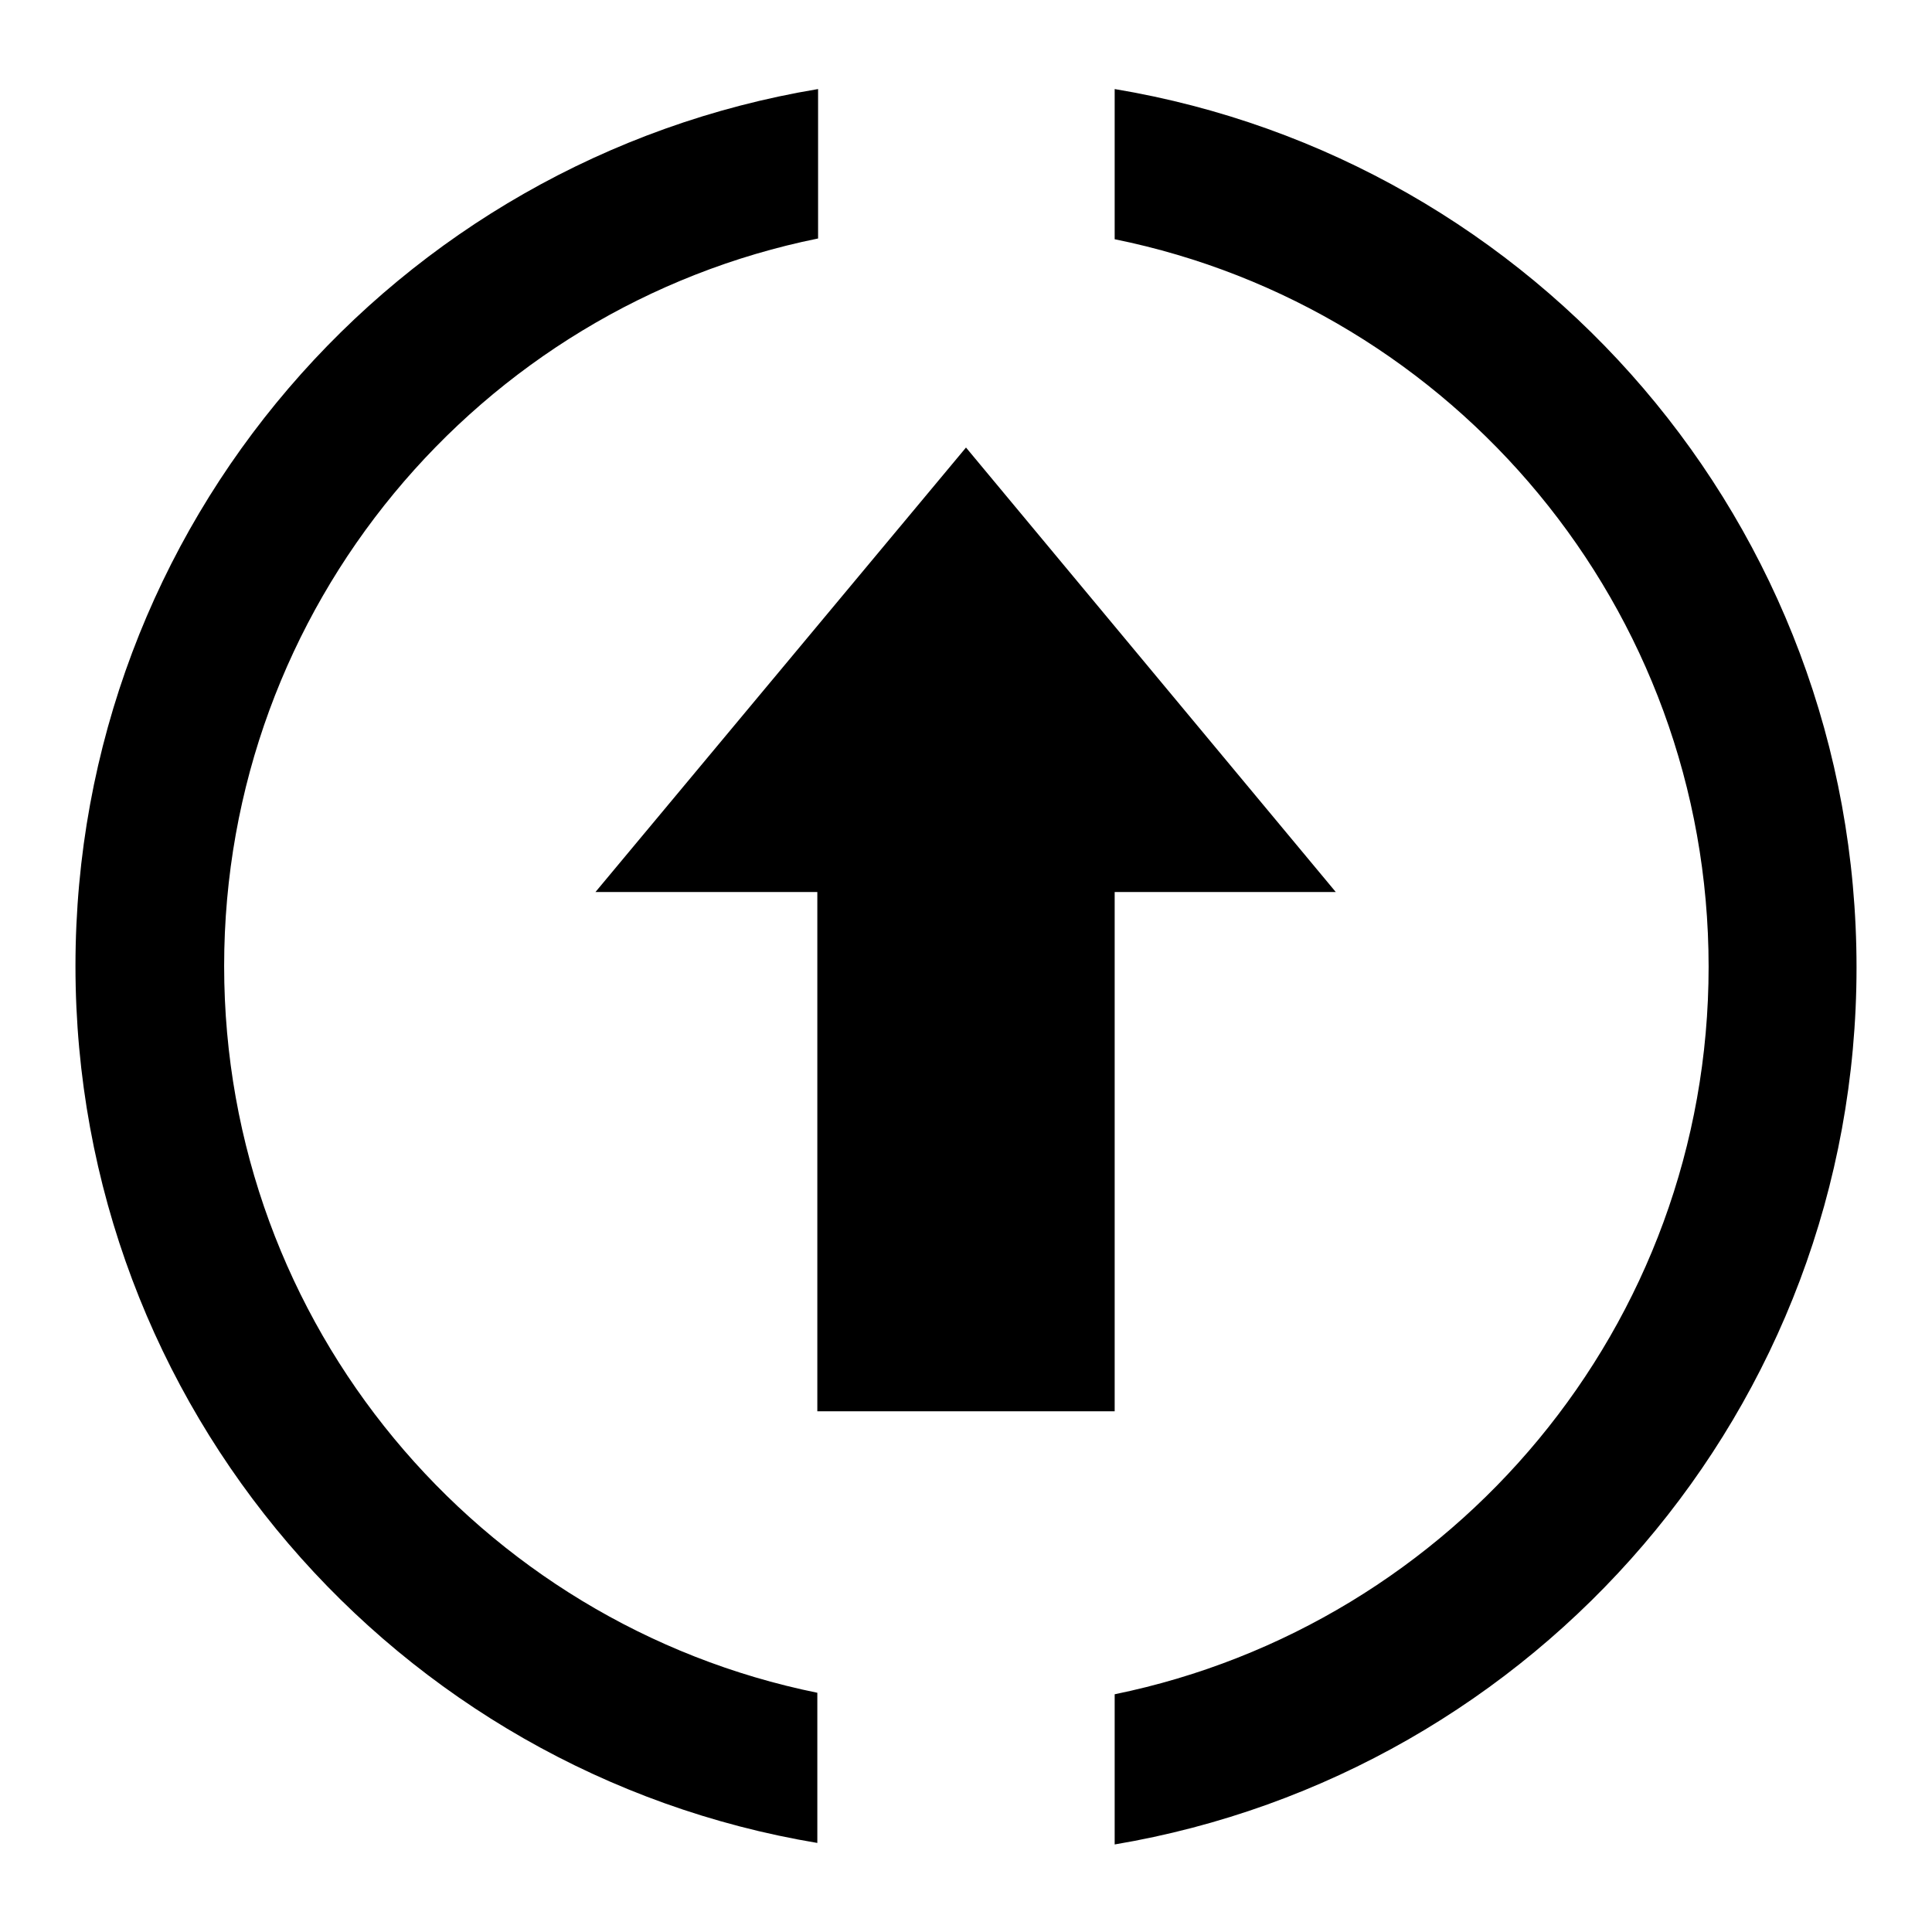
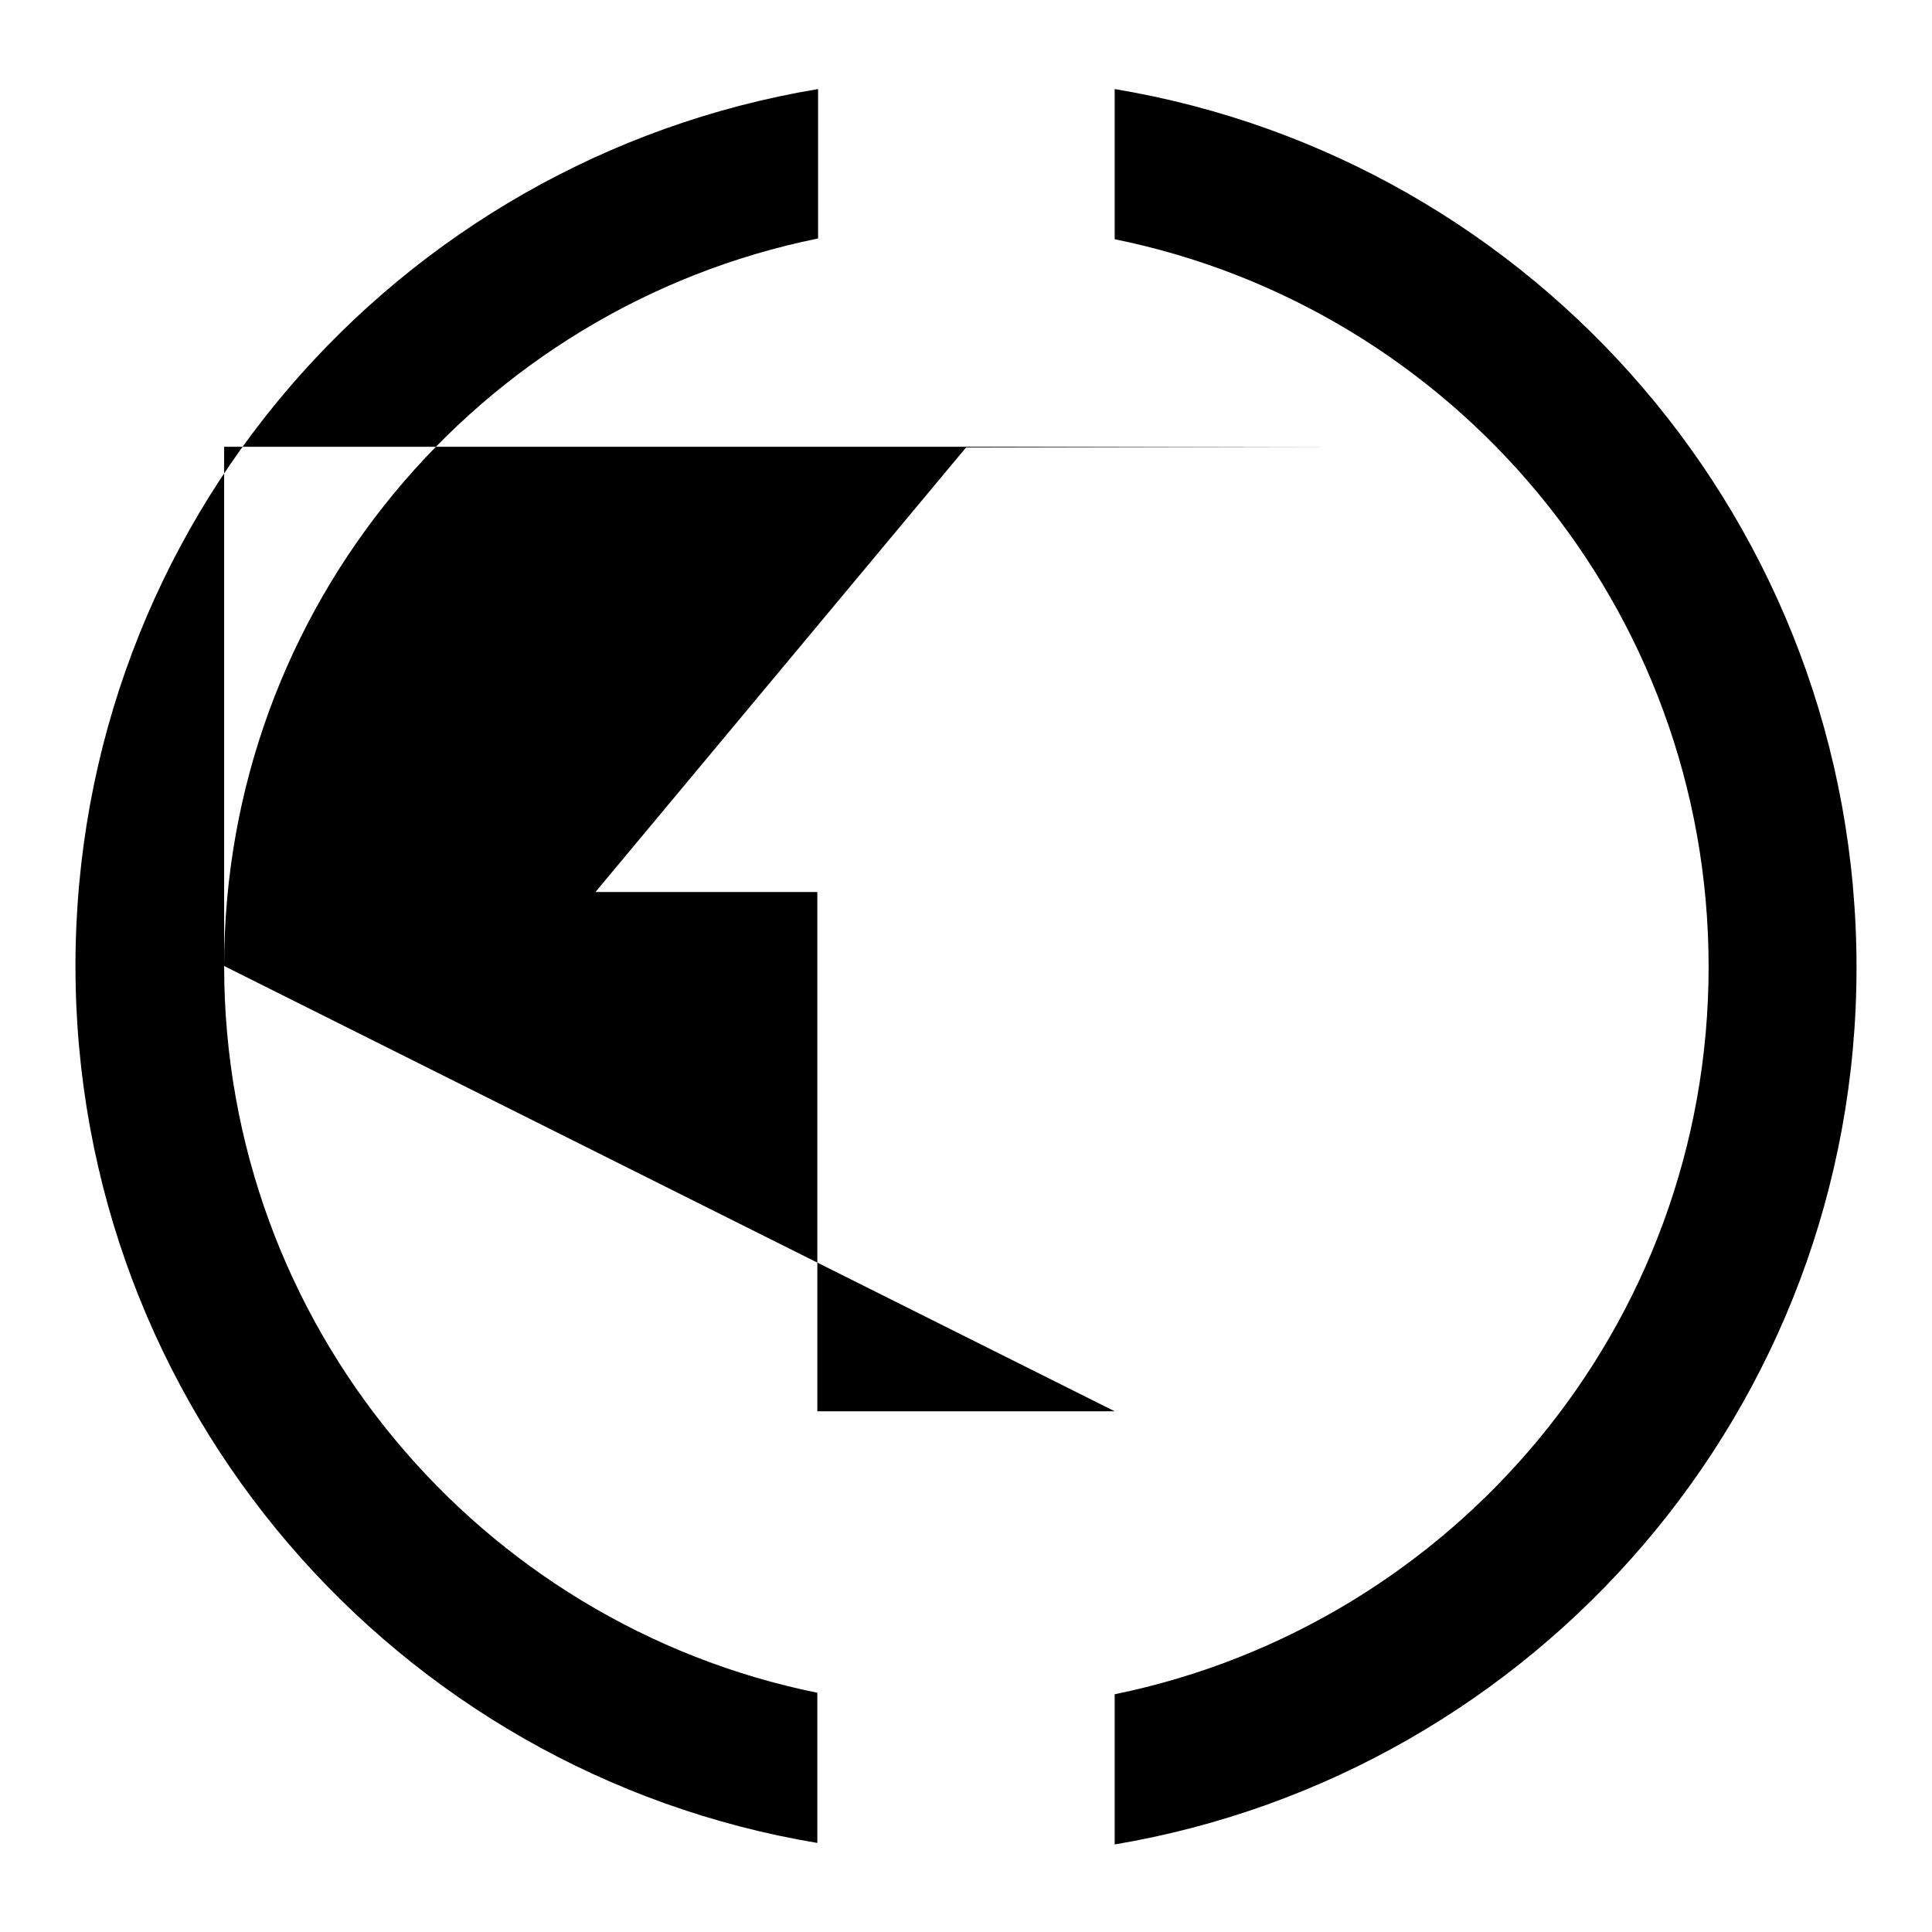
<svg xmlns="http://www.w3.org/2000/svg" version="1.1" x="0px" y="0px" viewBox="0 0 256 256" enable-background="new 0 0 256 256" xml:space="preserve">
  <g>
-     <path fill="#000000" d="M147.7,11.8v19.9c44.9,9.1,78.7,48.8,78.7,96.4s-33.8,87.2-78.7,96.4v19.9c55.8-9.4,98.3-57.8,98.3-116.2 C246,69.5,203.5,21.1,147.7,11.8z M29.7,128c0-47.6,33.8-87.3,78.7-96.4V11.8C52.5,21.1,10,69.5,10,128 c0,58.5,42.5,106.9,98.3,116.2v-19.9C63.5,215.2,29.7,175.6,29.7,128L29.7,128z M147.7,187v-68.8H177L128,59.3l-49.1,58.9h29.4V187 H147.7z" />
+     <path fill="#000000" d="M147.7,11.8v19.9c44.9,9.1,78.7,48.8,78.7,96.4s-33.8,87.2-78.7,96.4v19.9c55.8-9.4,98.3-57.8,98.3-116.2 C246,69.5,203.5,21.1,147.7,11.8z M29.7,128c0-47.6,33.8-87.3,78.7-96.4V11.8C52.5,21.1,10,69.5,10,128 c0,58.5,42.5,106.9,98.3,116.2v-19.9C63.5,215.2,29.7,175.6,29.7,128L29.7,128z v-68.8H177L128,59.3l-49.1,58.9h29.4V187 H147.7z" />
  </g>
</svg>